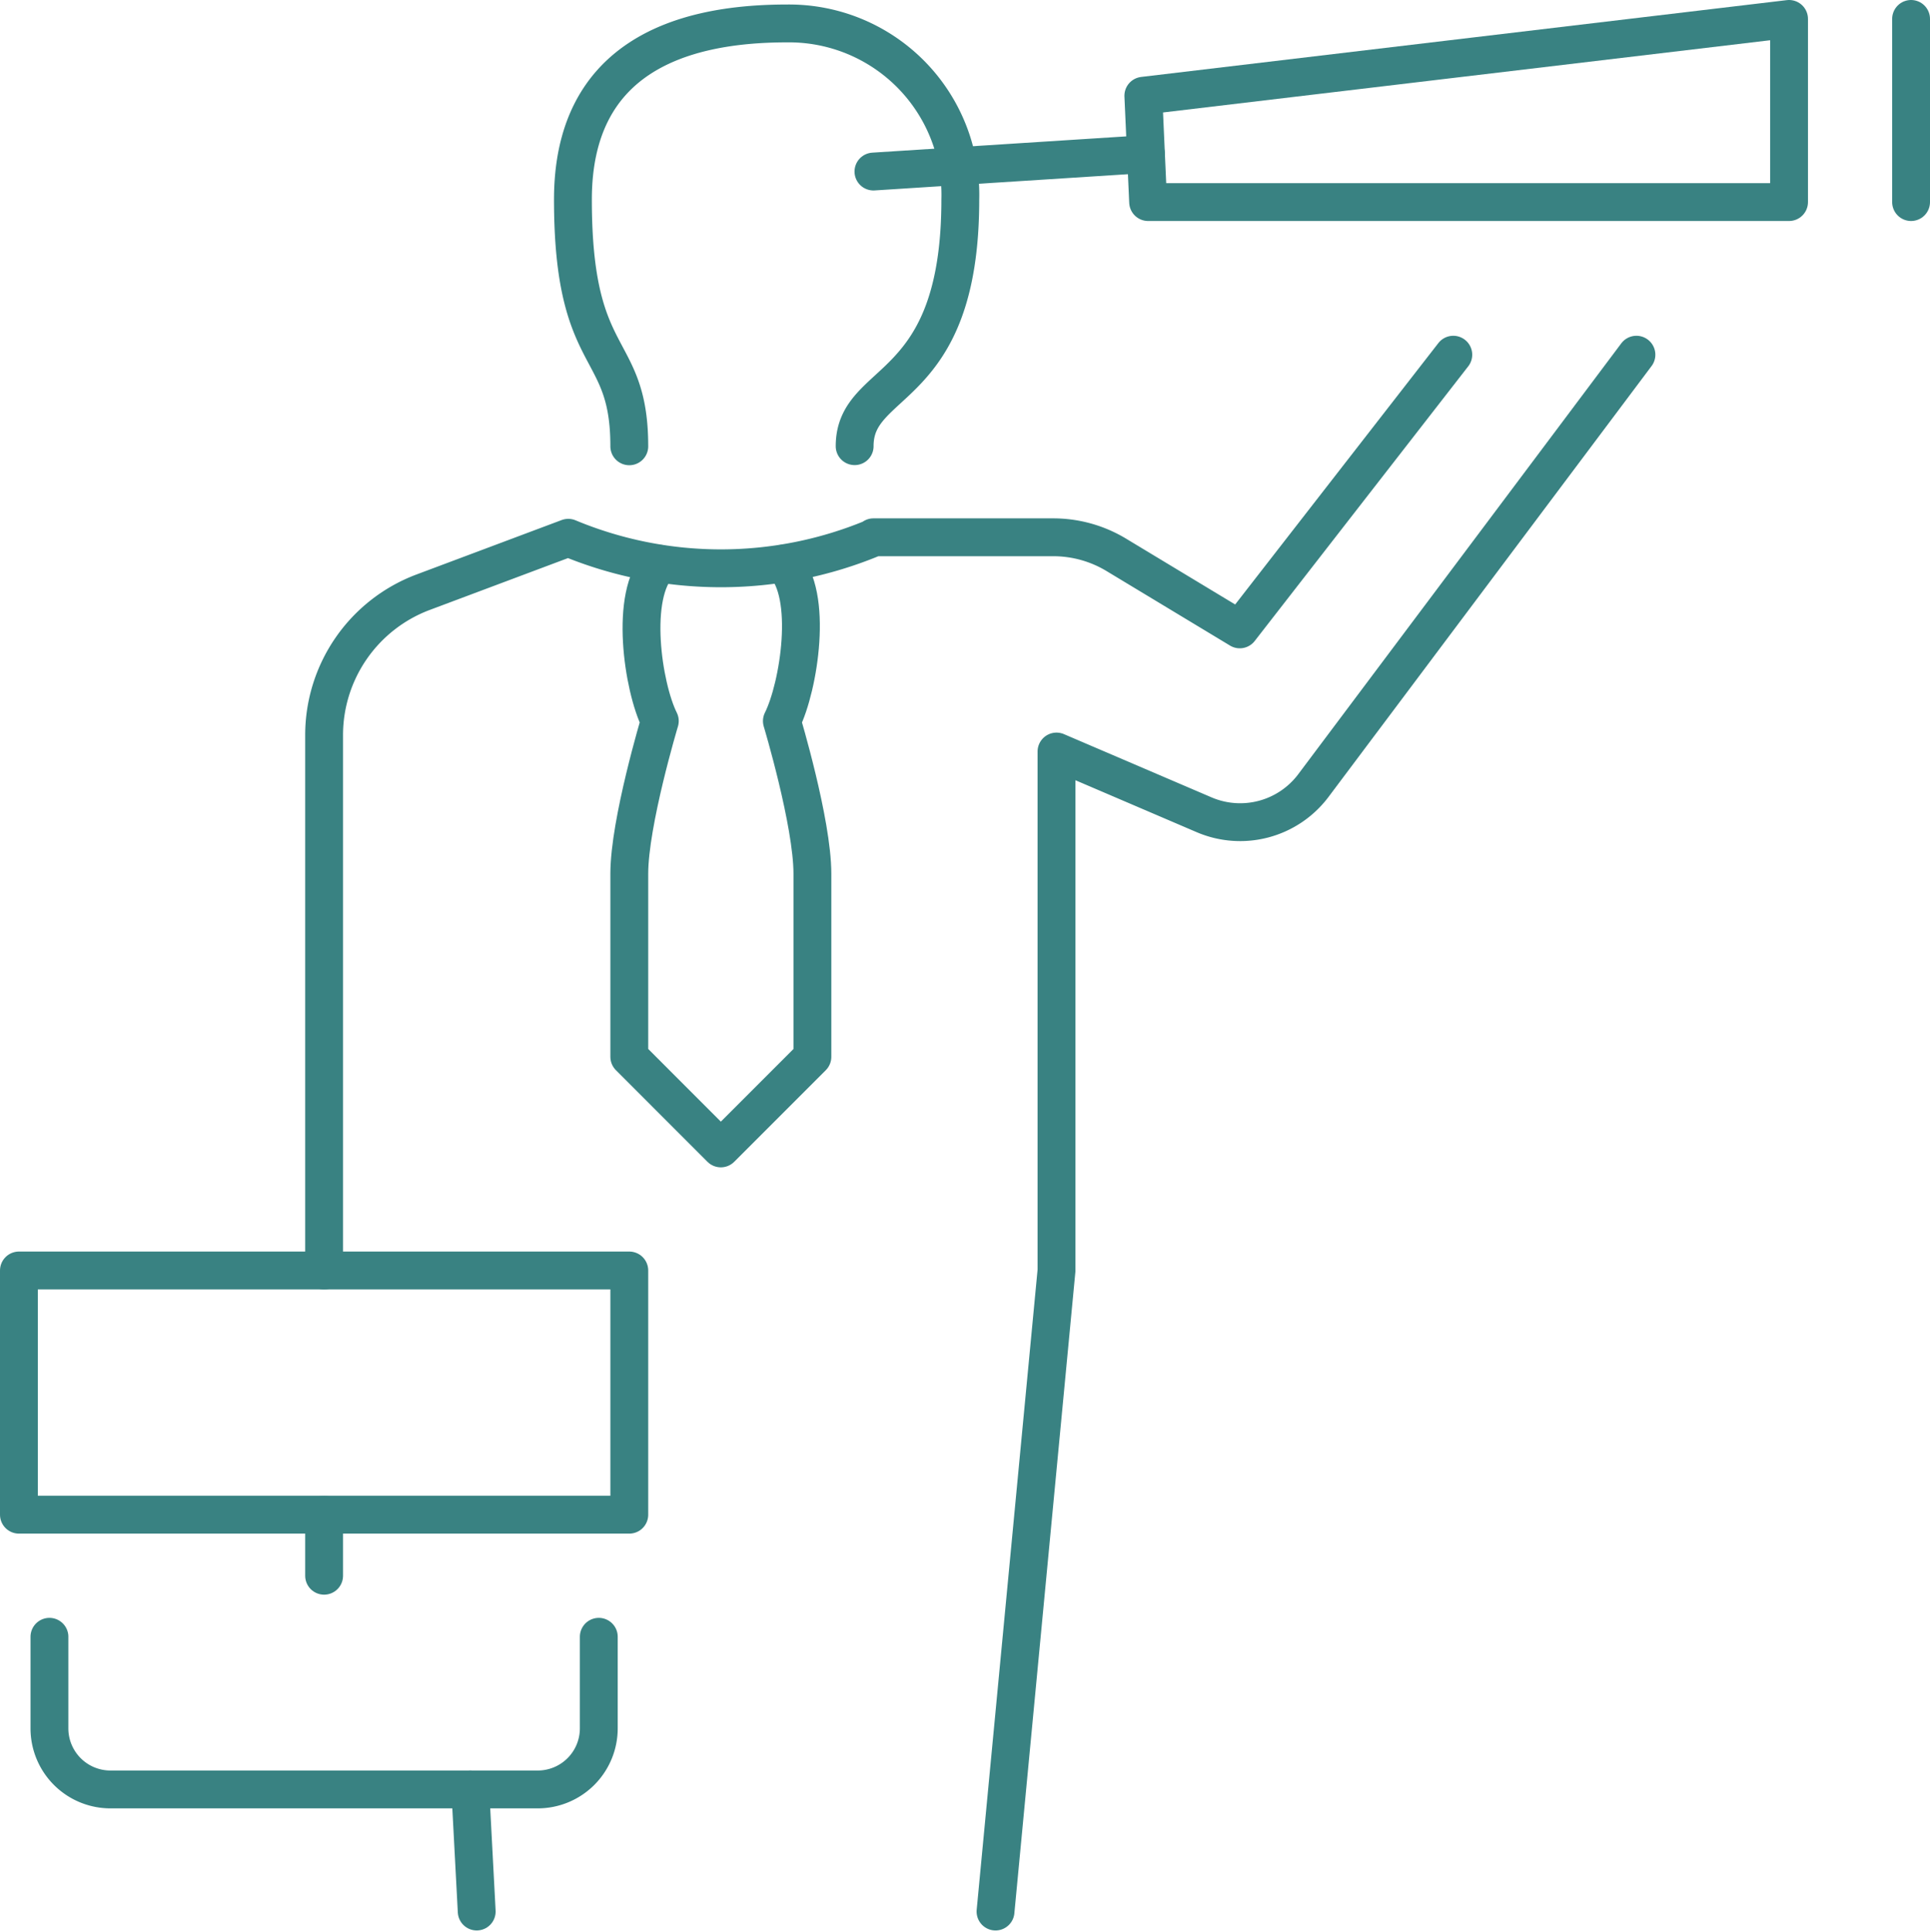
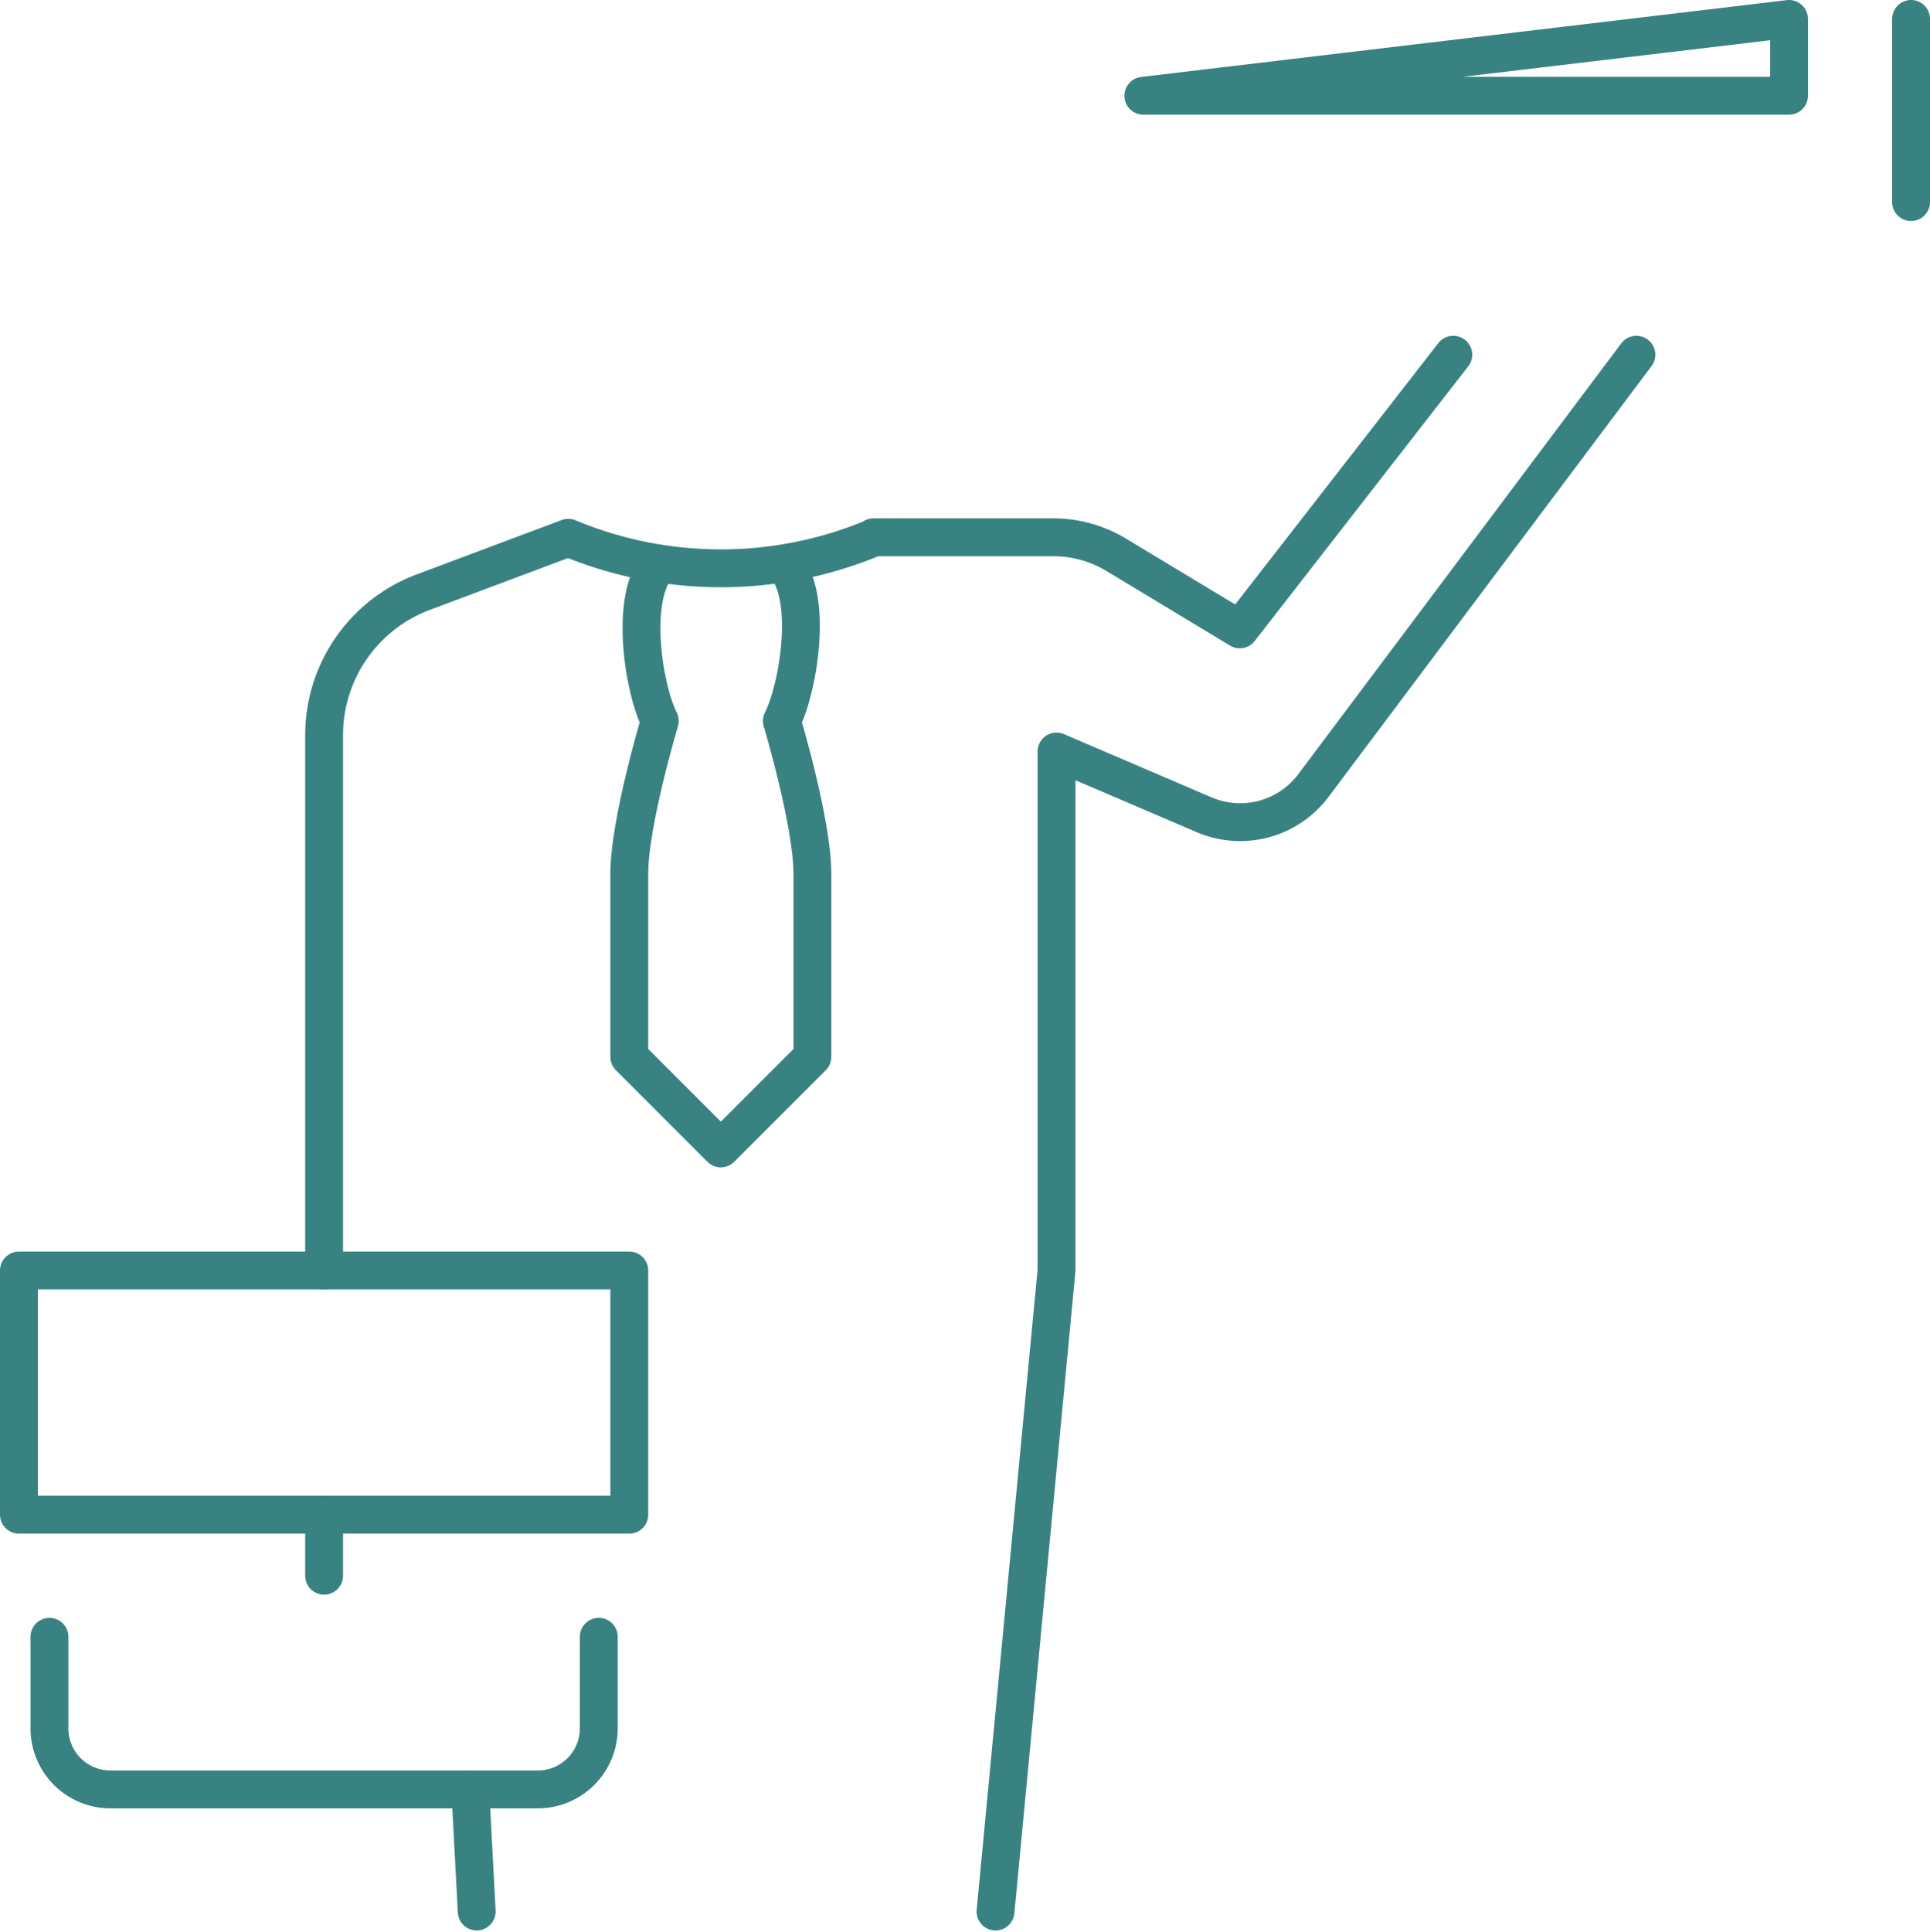
<svg xmlns="http://www.w3.org/2000/svg" width="102" height="102.09" viewBox="0 0 102 102.09">
  <g id="vision_spyglass" data-name="vision spyglass" transform="translate(-2945 -669)">
    <g id="Group_252" data-name="Group 252" transform="translate(2991.161 670)">
-       <line id="Line_31" data-name="Line 31" y1="0.923" x2="14.402" transform="translate(0 7.141)" fill="none" stroke="#398282" stroke-linecap="round" stroke-linejoin="round" stroke-width="2" />
-       <path id="Path_103" data-name="Path 103" d="M3093.374,674.059l.253,5.618H3127.5V670Z" transform="translate(-3079.11 -670)" fill="rgba(0,0,0,0)" stroke="#398282" stroke-linecap="round" stroke-linejoin="round" stroke-width="2" />
+       <path id="Path_103" data-name="Path 103" d="M3093.374,674.059H3127.5V670Z" transform="translate(-3079.11 -670)" fill="rgba(0,0,0,0)" stroke="#398282" stroke-linecap="round" stroke-linejoin="round" stroke-width="2" />
      <line id="Line_32" data-name="Line 32" y2="9.677" transform="translate(54.839)" fill="none" stroke="#398282" stroke-linecap="round" stroke-linejoin="round" stroke-width="2" />
    </g>
    <g id="_Grupo_" data-name="&lt;Grupo&gt;" transform="translate(2962.129 670.239)">
      <path id="Path_104" data-name="Path 104" d="M3034.14,741.375c1.613,1.613.824,6.517-.076,8.317,0,0,1.613,5.36,1.613,8.065v9.677l-4.839,4.839L3026,767.433v-9.677c0-2.7,1.613-8.065,1.613-8.065-.9-1.8-1.625-6.694-.012-8.307" transform="translate(-3009.871 -712.833)" fill="rgba(0,0,0,0)" stroke="#398282" stroke-linecap="round" stroke-linejoin="round" stroke-width="2" />
      <line id="Line_33" data-name="Line 33" x2="0.34" y2="6.451" transform="translate(7.725 93.31)" fill="none" stroke="#398282" stroke-linecap="round" stroke-linejoin="round" stroke-width="2" />
-       <path id="Path_105" data-name="Path 105" d="M3021.592,692.934c0-5.583-2.979-4.124-2.979-13.036,0-7.445,5.583-9.306,11.3-9.306a9.053,9.053,0,0,1,9.173,9.306c0,10.4-5.584,9.306-5.584,13.029" transform="translate(-3005.463 -670.592)" fill="rgba(0,0,0,0)" stroke="#398282" stroke-linecap="round" stroke-linejoin="round" stroke-width="2" />
      <path id="Path_106" data-name="Path 106" d="M2986,762.387V734.1a8.065,8.065,0,0,1,5.233-7.551l7.671-2.876a20.968,20.968,0,0,0,16.129,0v-.026h9.5a6.453,6.453,0,0,1,3.333.927l6.527,3.938L3045.677,714" transform="translate(-2986 -696.497)" fill="rgba(0,0,0,0)" stroke="#398282" stroke-linecap="round" stroke-linejoin="round" stroke-width="2" />
      <path id="Path_107" data-name="Path 107" d="M3107.871,714,3090.8,736.764a4.839,4.839,0,0,1-5.777,1.544l-7.8-3.341v27.419L3074,796.258" transform="translate(-3038.516 -696.497)" fill="rgba(0,0,0,0)" stroke="#398282" stroke-linecap="round" stroke-linejoin="round" stroke-width="2" />
    </g>
    <g id="Group_253" data-name="Group 253" transform="translate(2946 736.129)">
      <rect id="Rectangle_47" data-name="Rectangle 47" width="32.258" height="12.903" fill="rgba(0,0,0,0)" stroke="#398282" stroke-linecap="round" stroke-linejoin="round" stroke-width="2" />
      <path id="Path_108" data-name="Path 108" d="M2950,882v4.839a3.225,3.225,0,0,0,3.226,3.226h22.581a3.227,3.227,0,0,0,3.226-3.226V882" transform="translate(-2948.387 -862.645)" fill="rgba(0,0,0,0)" stroke="#398282" stroke-linecap="round" stroke-linejoin="round" stroke-width="2" />
      <line id="Line_34" data-name="Line 34" y2="3.226" transform="translate(16.129 12.903)" fill="none" stroke="#398282" stroke-linecap="round" stroke-linejoin="round" stroke-width="2" />
    </g>
  </g>
</svg>